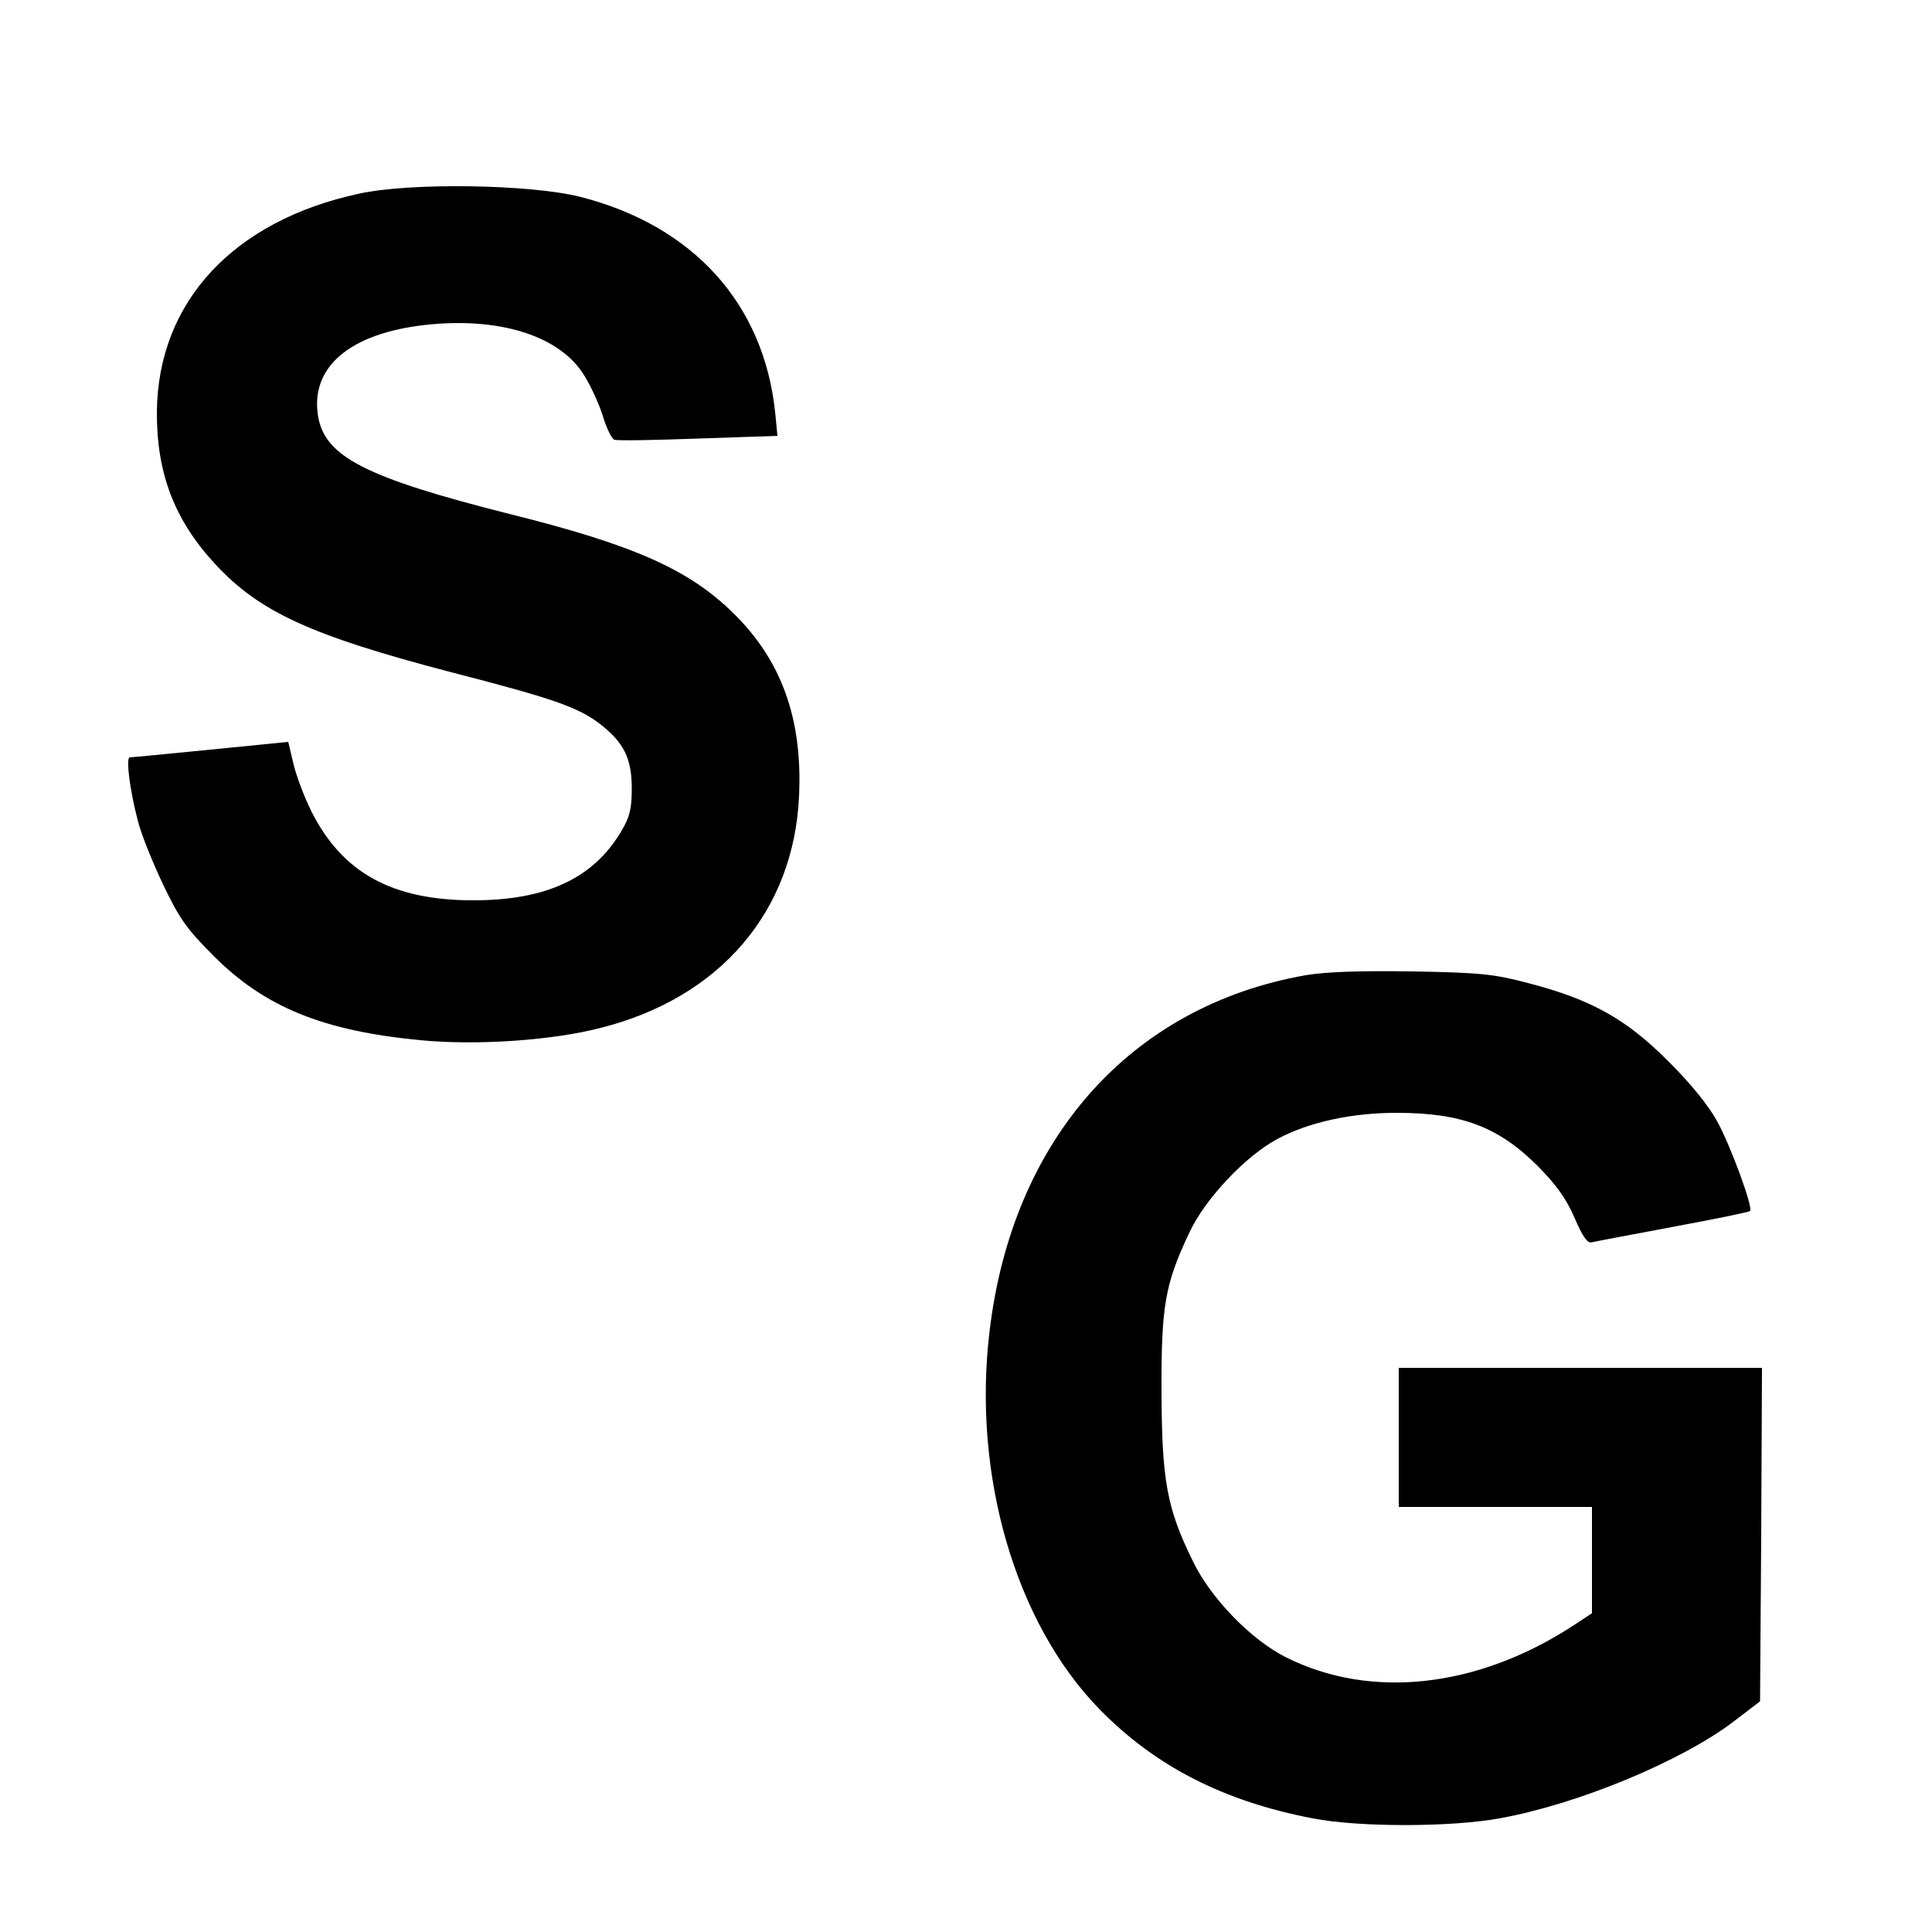
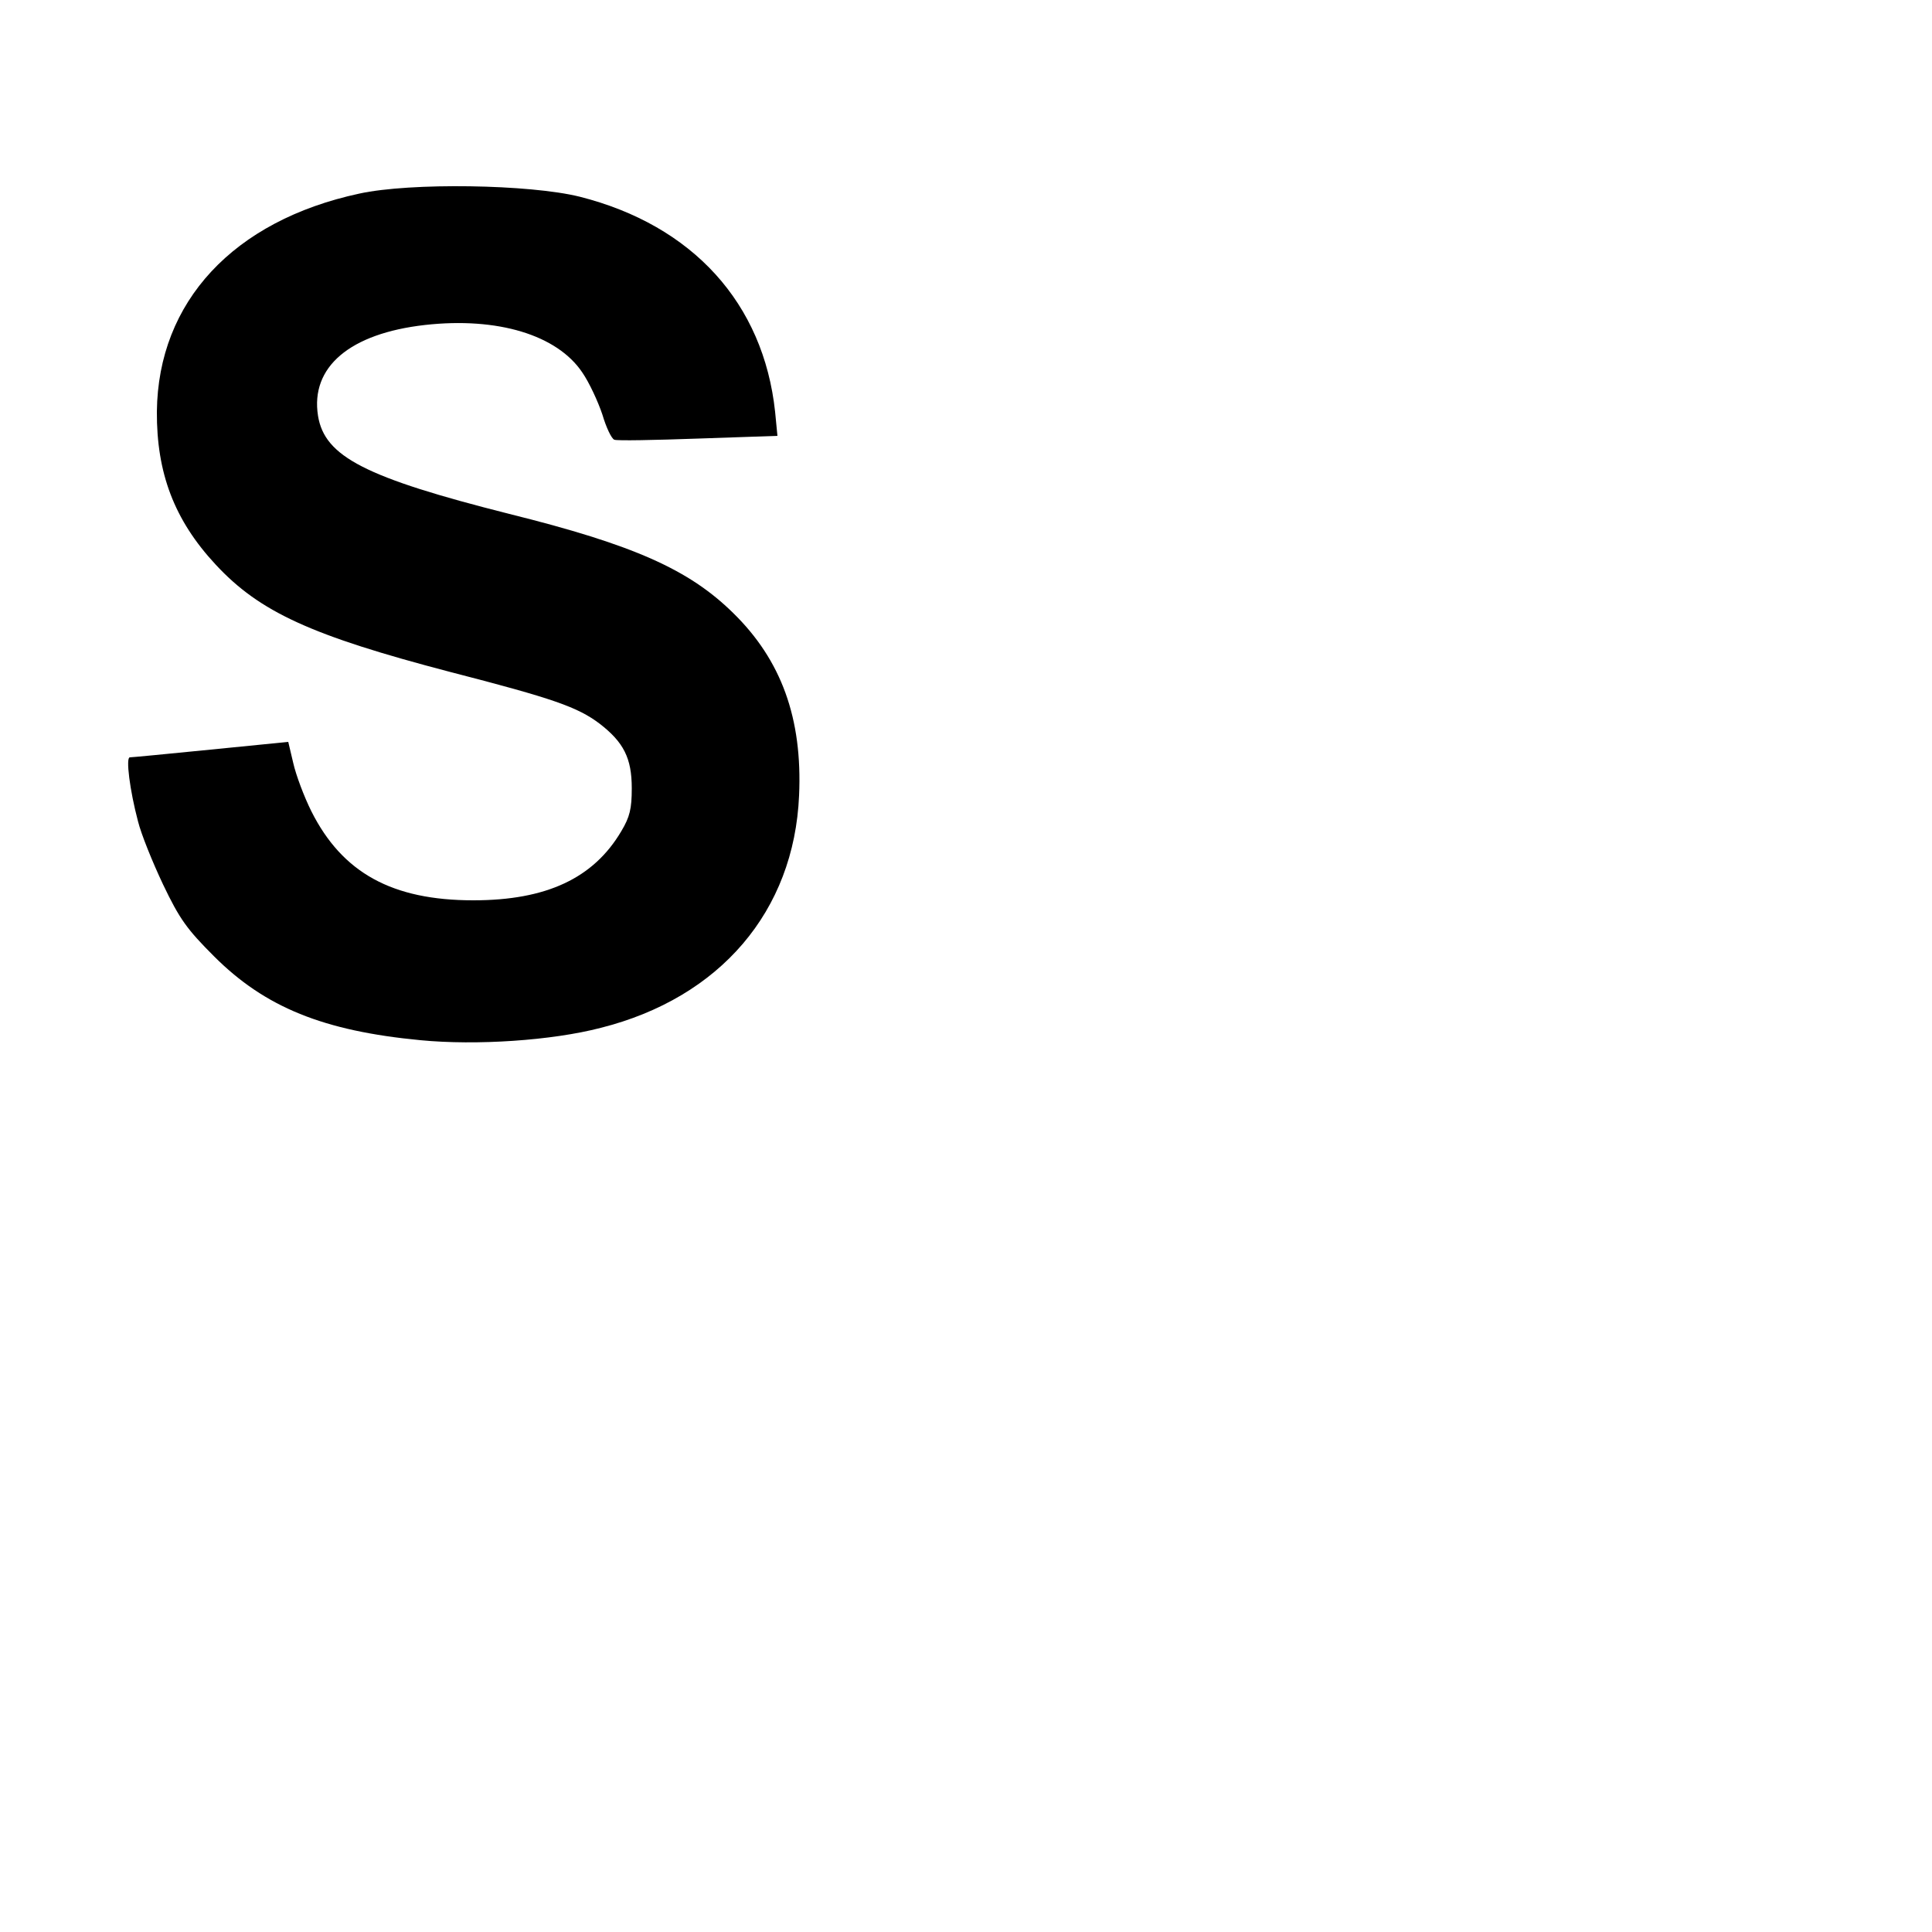
<svg xmlns="http://www.w3.org/2000/svg" version="1.0" width="500pt" height="500pt" viewBox="0 0 500 500" preserveAspectRatio="xMidYMid meet">
  <g transform="translate(0,500) scale(0.1,-0.1)" fill="#000000" stroke="none">
    <path d="M930 4499 c-326 -70 -521 -280 -524 -564 -1 -159 45 -281 152 -396 114 -123 248 -184 607 -278 268 -69 330 -91 387 -134 62 -48 83 -89 83 -167 0 -53 -5 -74 -27 -111 -72 -122 -194 -179 -383 -179 -210 0 -339 71 -419 230 -19 38 -40 94 -47 125 -7 30 -13 55 -13 55 -1 0 -91 -9 -201 -20 -110 -11 -204 -20 -209 -20 -11 0 0 -86 21 -165 8 -33 38 -107 65 -164 43 -90 62 -116 132 -186 132 -132 283 -193 534 -217 145 -14 340 -1 467 32 309 78 500 302 513 601 9 200 -46 351 -171 473 -114 112 -257 176 -579 256 -372 94 -478 148 -495 254 -20 126 82 213 277 235 188 21 342 -26 407 -123 18 -26 41 -76 52 -109 10 -34 24 -63 31 -65 7 -3 104 -1 217 3 l205 7 -6 62 c-30 281 -213 483 -506 557 -129 32 -437 37 -570 8z" />
-     <path d="M3378 2476 c-452 -80 -758 -424 -817 -921 -45 -373 67 -756 285 -979 144 -147 321 -238 552 -282 118 -23 355 -23 482 0 202 36 472 148 607 251 l68 52 3 431 2 432 -470 0 -470 0 0 -180 0 -180 250 0 250 0 0 -138 0 -137 -47 -31 c-249 -163 -526 -193 -745 -83 -90 45 -195 153 -241 249 -67 136 -80 208 -81 435 -1 226 9 282 72 415 41 88 146 199 229 243 81 43 191 67 307 67 169 0 264 -36 367 -139 47 -48 73 -84 94 -133 21 -49 34 -67 45 -63 8 2 103 20 210 40 107 20 197 38 199 41 9 8 -51 171 -86 234 -23 41 -70 99 -128 156 -107 107 -198 158 -361 200 -87 23 -123 27 -299 30 -138 2 -224 -1 -277 -10z" />
  </g>
</svg>